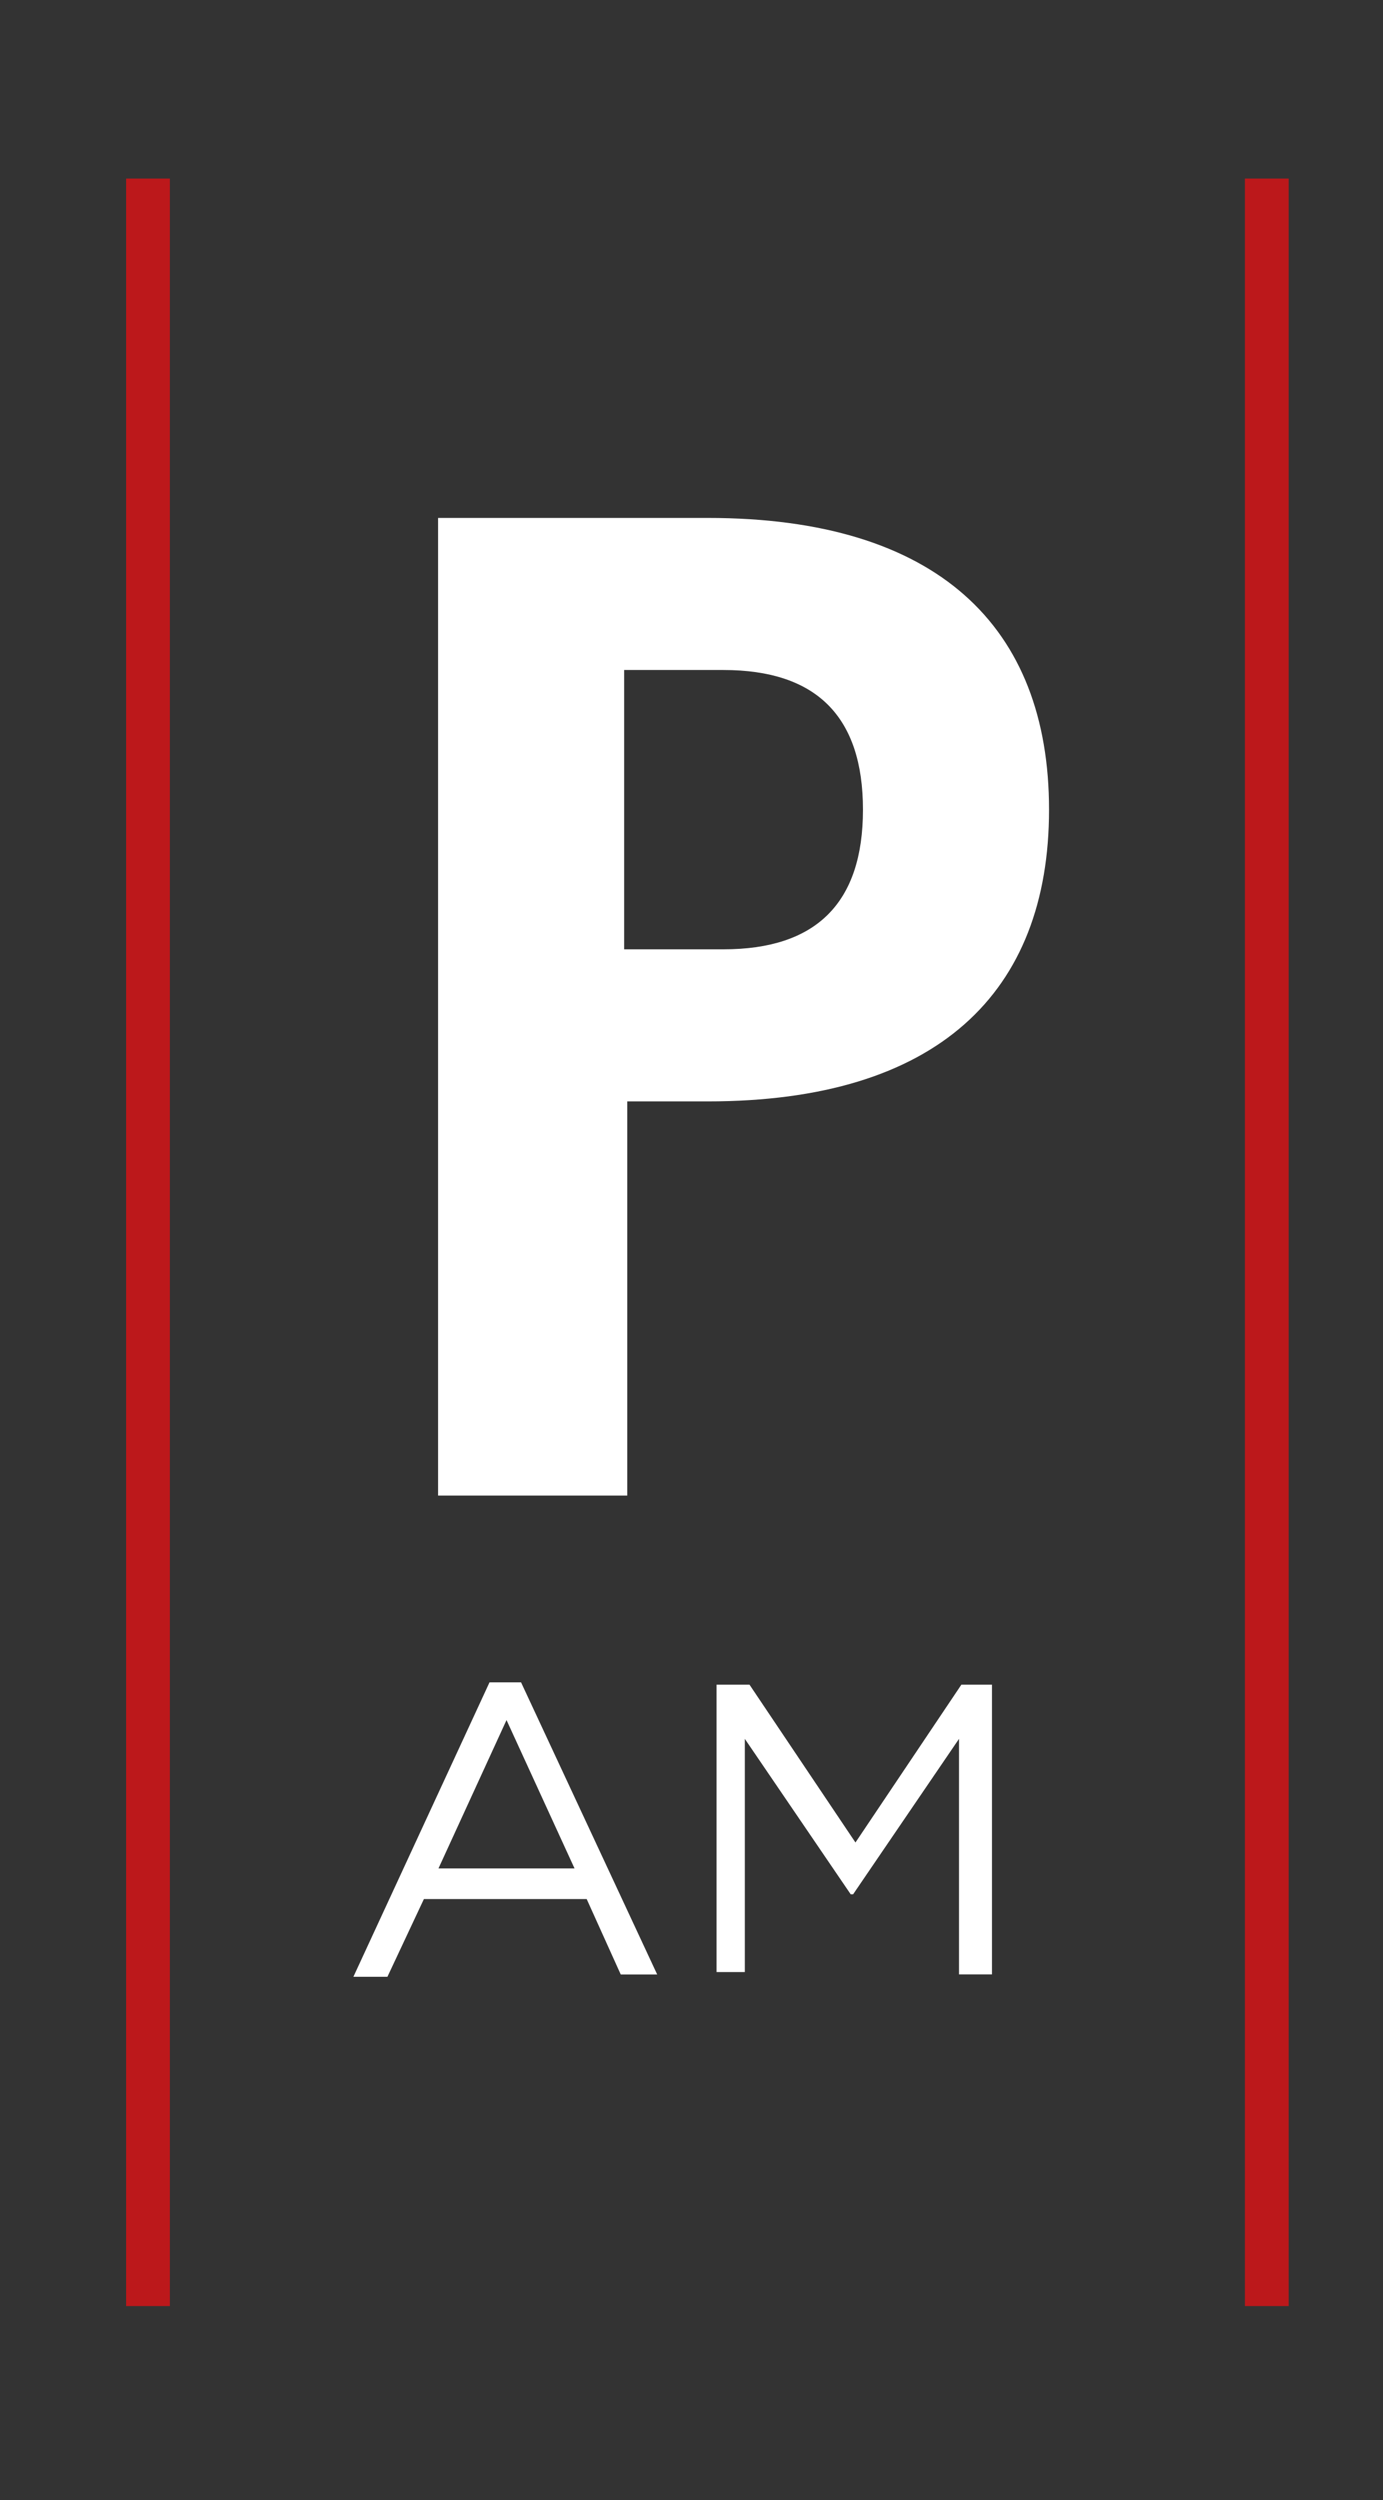
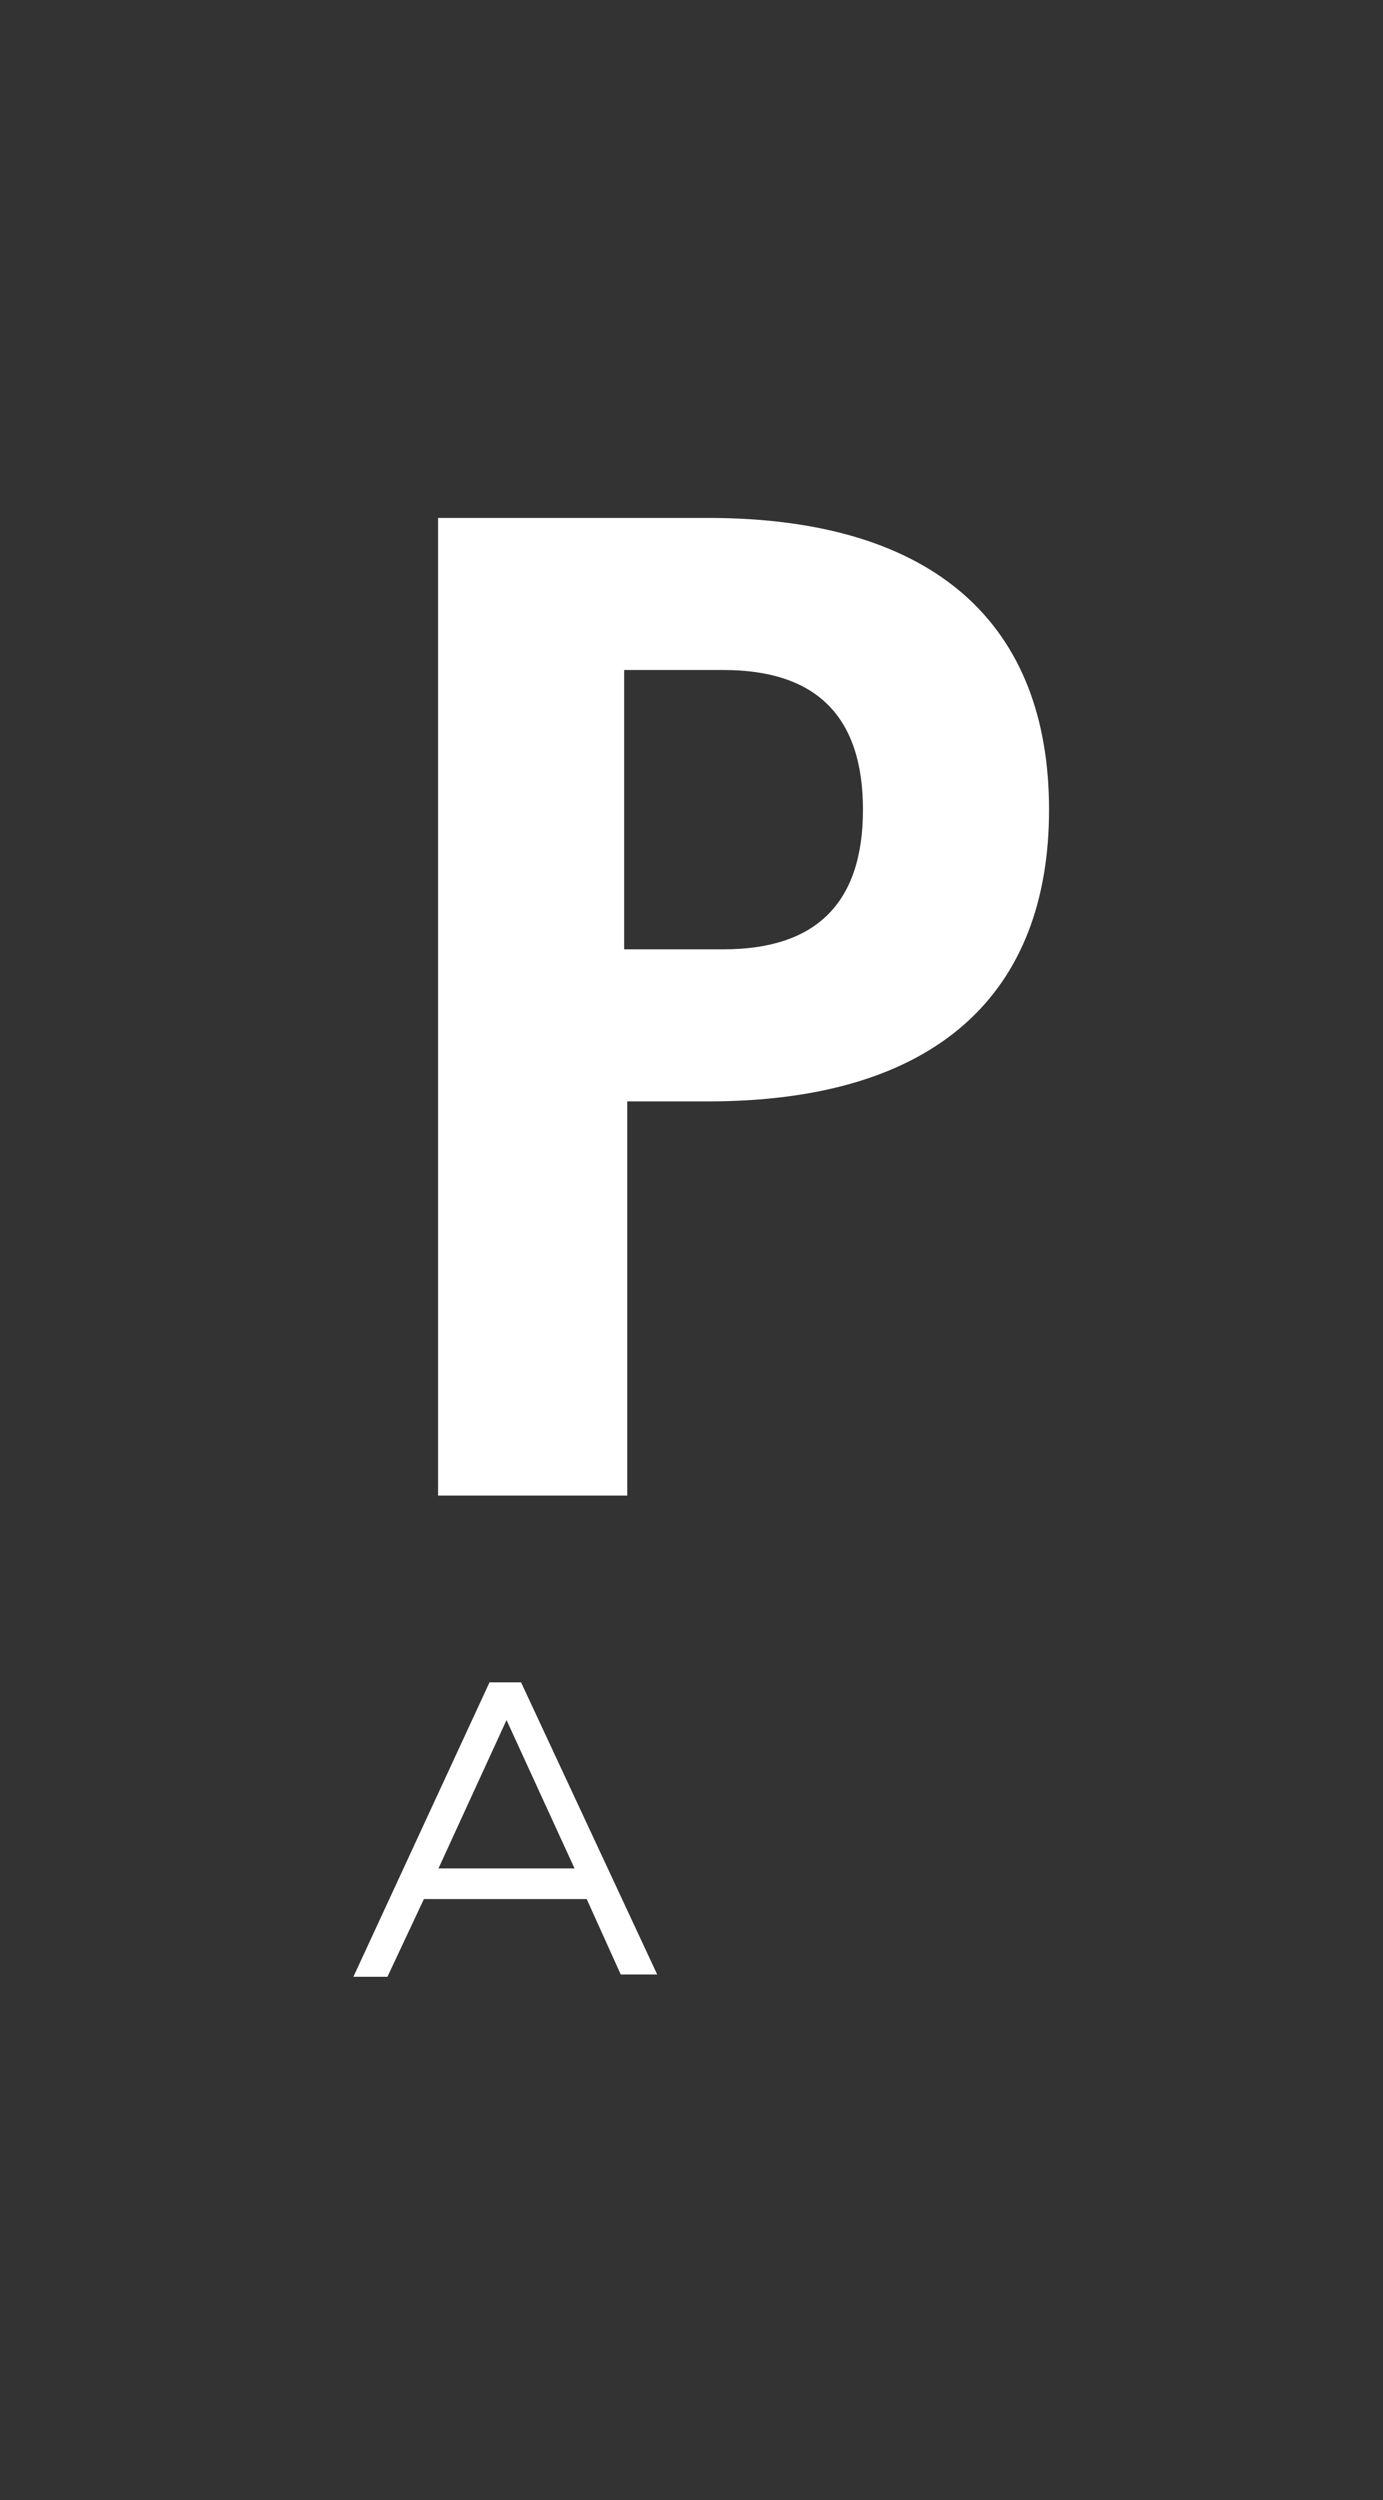
<svg xmlns="http://www.w3.org/2000/svg" version="1.1" id="Calque_1" x="0px" y="0px" width="186px" height="336px" viewBox="0 0 186 336" xml:space="preserve">
  <rect x="0" y="0" width="186" height="336" fill="#333333" stroke="none" />
  <path fill="#FFFFFF" d="M58.916,200.999V69.608h36.289c30.865,0,45.881,14.599,45.881,39.208c0,24.61-15.016,39.207-45.881,39.207  H84.36v52.976C83.942,200.999,58.916,200.999,58.916,200.999z M83.942,127.586H97.29c12.513,0,18.771-6.256,18.771-18.77  c0-12.514-6.258-18.77-18.771-18.77H83.942V127.586z" />
  <path fill="#FFFFFF" d="M65.835,226.102h4.242l18.307,39.258h-4.901l-4.578-10.131H57.008l-4.903,10.443h-4.576L65.835,226.102z   M77.271,251.111l-9.149-19.942l-9.153,19.942H77.271z" />
-   <path fill="#FFFFFF" d="M96.371,226.415h4.431l14.249,21.211l14.244-21.211h4.117v38.937h-4.434v-31.658l-14.244,20.895h-0.32  l-14.243-20.895v31.346h-3.8V226.415L96.371,226.415z" />
-   <rect x="16.961" y="24" fill="#BC181B" width="5.887" height="285.926" />
-   <rect x="167.429" y="24" fill="#BC181B" width="5.889" height="285.926" />
</svg>